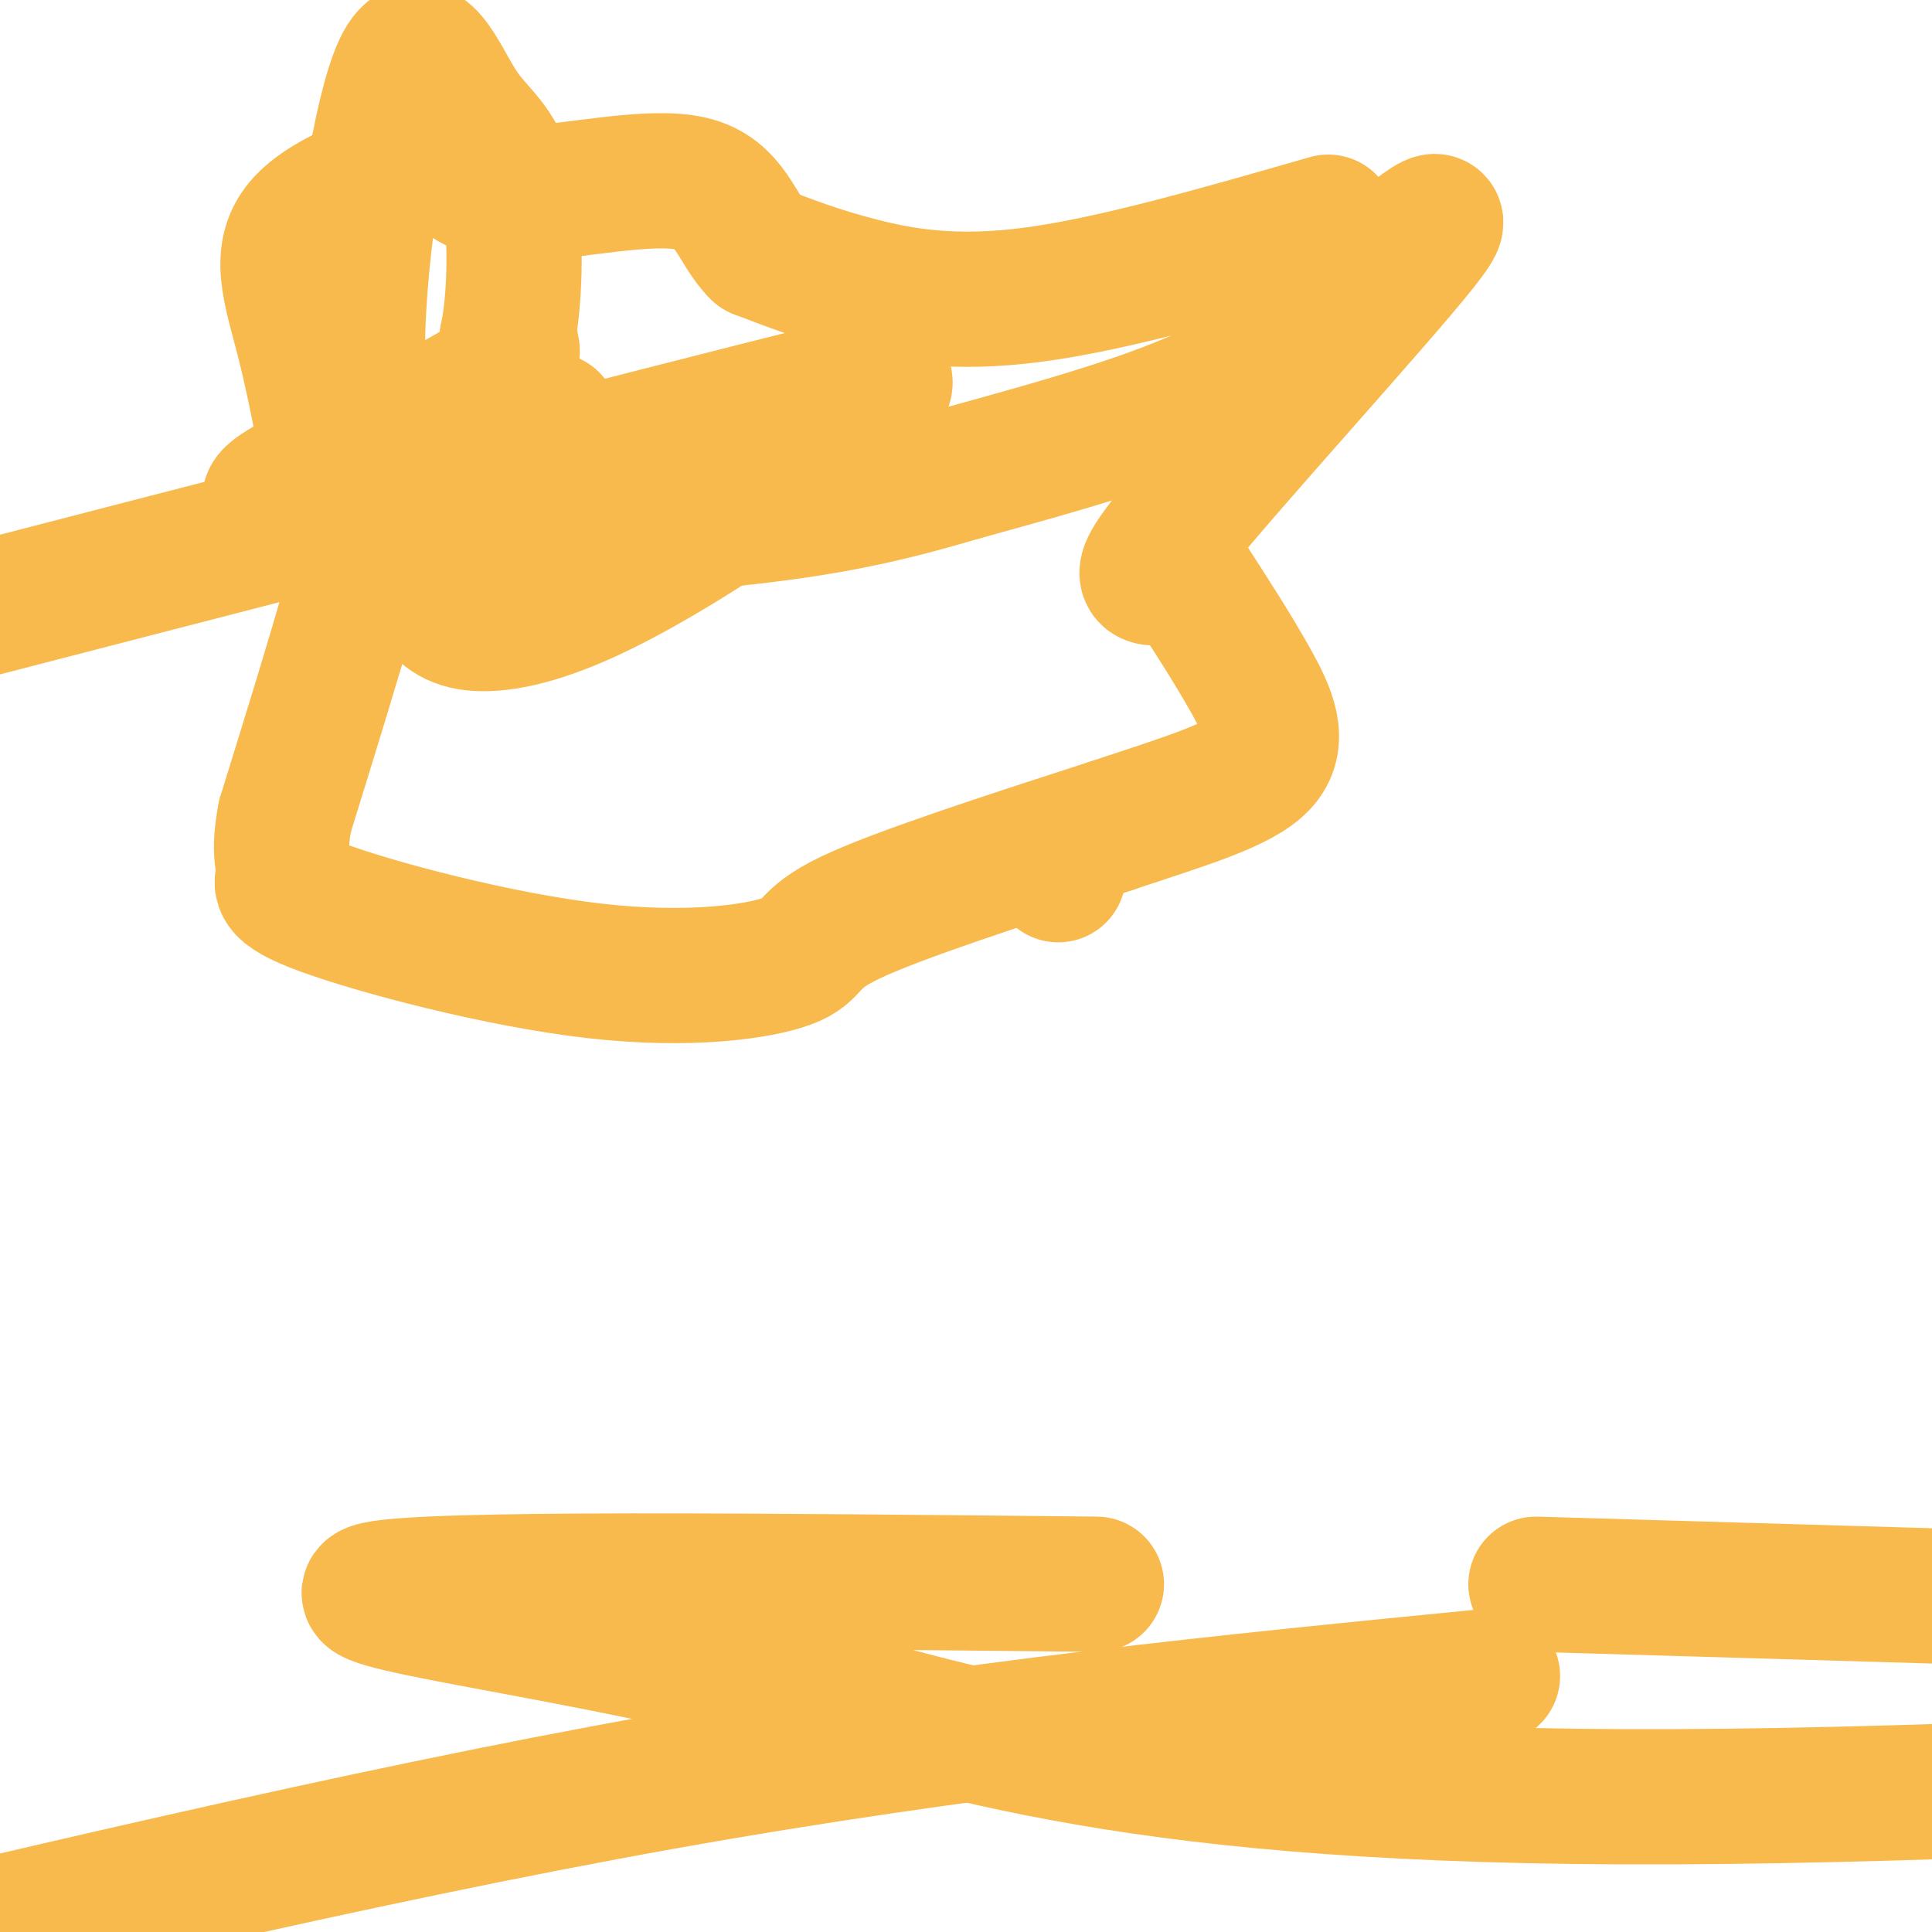
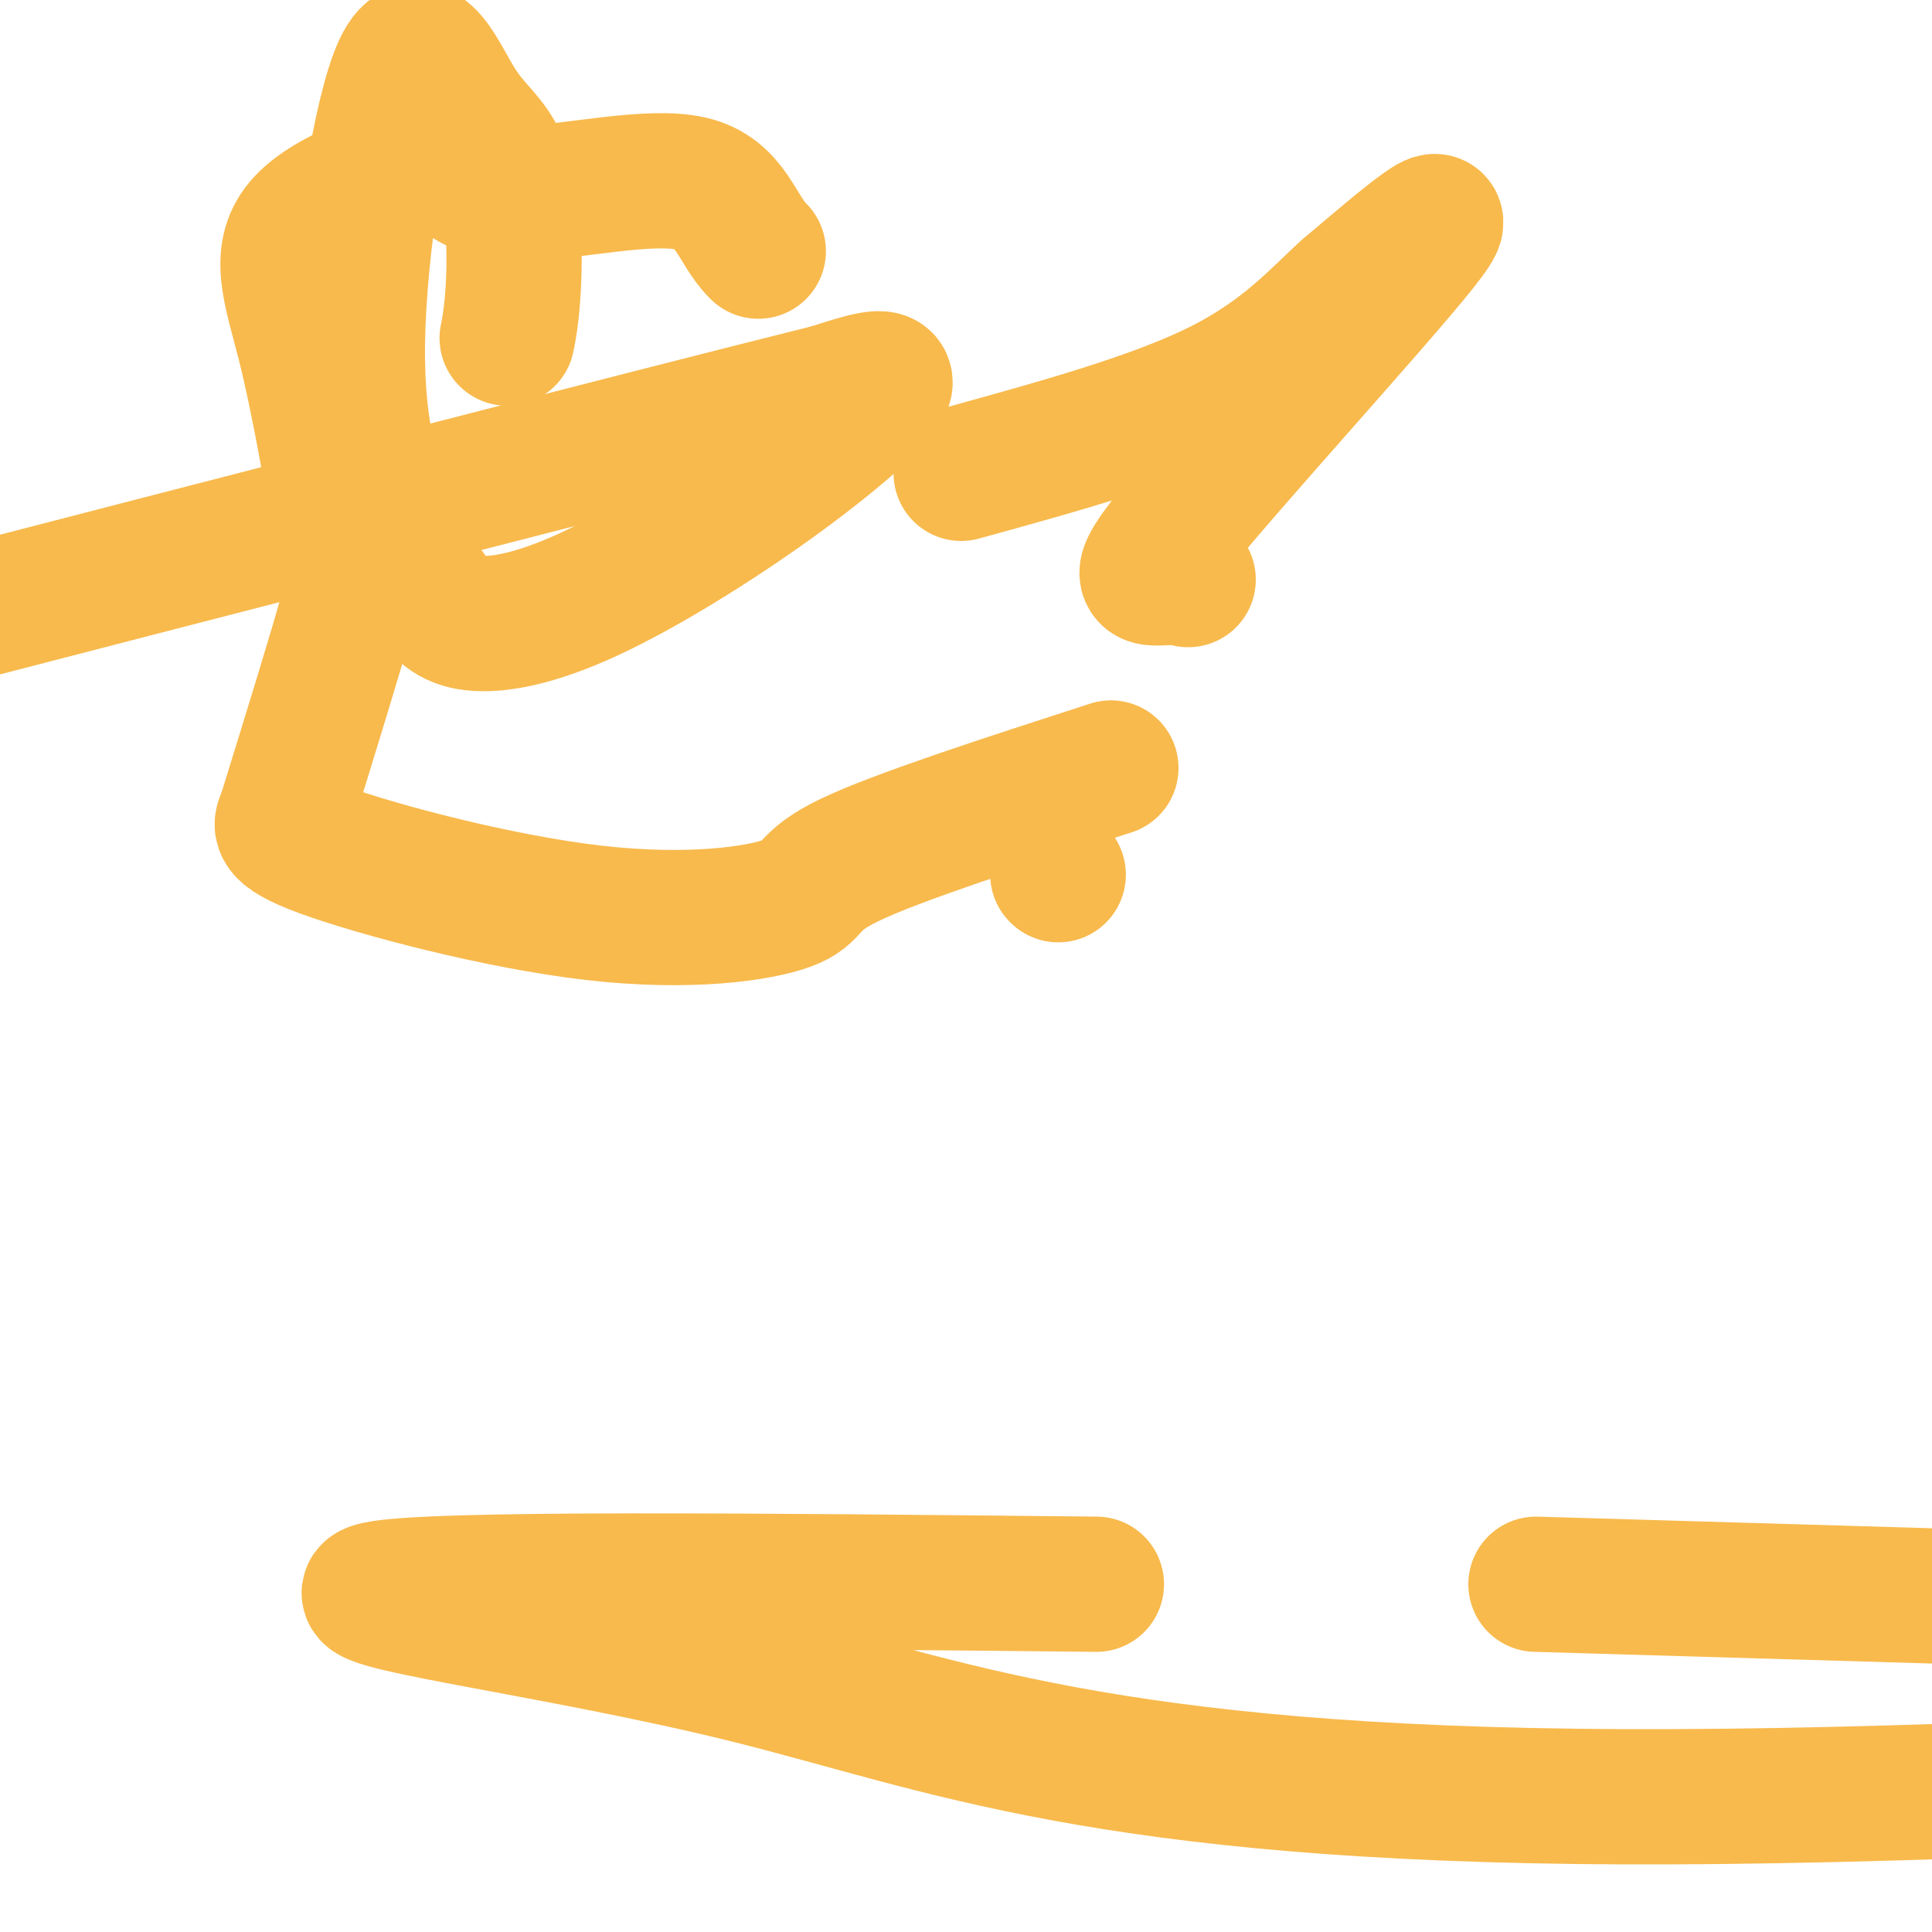
<svg xmlns="http://www.w3.org/2000/svg" viewBox="0 0 400 400" version="1.1">
  <g fill="none" stroke="#F8BA4D" stroke-width="28" stroke-linecap="round" stroke-linejoin="round">
-     <path d="M275,46c-22.222,6.400 -44.444,12.800 -61,15c-16.556,2.200 -27.444,0.200 -36,-2c-8.556,-2.200 -14.778,-4.600 -21,-7" />
    <path d="M157,52c-4.583,-4.440 -5.542,-12.042 -14,-14c-8.458,-1.958 -24.417,1.726 -34,2c-9.583,0.274 -12.792,-2.863 -16,-6" />
    <path d="M93,34c-9.167,0.786 -24.083,5.750 -30,12c-5.917,6.250 -2.833,13.786 0,25c2.833,11.214 5.417,26.107 8,41" />
    <path d="M71,112c2.044,7.578 3.156,6.022 1,14c-2.156,7.978 -7.578,25.489 -13,43" />
-     <path d="M59,169c-1.758,9.159 0.348,10.558 0,12c-0.348,1.442 -3.151,2.928 8,7c11.151,4.072 36.257,10.731 56,13c19.743,2.269 34.123,0.149 40,-2c5.877,-2.149 3.251,-4.328 13,-9c9.749,-4.672 31.875,-11.836 54,-19" />
-     <path d="M230,171c15.333,-5.119 26.667,-8.417 31,-13c4.333,-4.583 1.667,-10.452 -2,-17c-3.667,-6.548 -8.333,-13.774 -13,-21" />
+     <path d="M59,169c-0.348,1.442 -3.151,2.928 8,7c11.151,4.072 36.257,10.731 56,13c19.743,2.269 34.123,0.149 40,-2c5.877,-2.149 3.251,-4.328 13,-9c9.749,-4.672 31.875,-11.836 54,-19" />
    <path d="M246,120c-5.905,-1.893 -14.167,3.875 -3,-10c11.167,-13.875 41.762,-47.393 51,-59c9.238,-11.607 -2.881,-1.304 -15,9" />
    <path d="M279,60c-5.711,5.044 -12.489,13.156 -26,20c-13.511,6.844 -33.756,12.422 -54,18" />
-     <path d="M199,98c-15.425,4.589 -26.988,7.060 -44,9c-17.012,1.940 -39.472,3.348 -57,5c-17.528,1.652 -30.123,3.547 -24,-2c6.123,-5.547 30.964,-18.536 38,-22c7.036,-3.464 -3.733,2.597 -20,8c-16.267,5.403 -38.034,10.147 -36,7c2.034,-3.147 27.867,-14.185 40,-21c12.133,-6.815 10.567,-9.408 9,-12" />
    <path d="M105,70c1.849,-8.471 1.973,-23.649 0,-32c-1.973,-8.351 -6.042,-9.874 -10,-16c-3.958,-6.126 -7.806,-16.855 -12,-8c-4.194,8.855 -8.733,37.292 -9,57c-0.267,19.708 3.737,30.686 7,38c3.263,7.314 5.786,10.965 8,14c2.214,3.035 4.121,5.454 9,6c4.879,0.546 12.730,-0.782 24,-6c11.270,-5.218 25.957,-14.328 38,-23c12.043,-8.672 21.441,-16.906 23,-20c1.559,-3.094 -4.720,-1.047 -11,1" />
    <path d="M172,81c-36.833,9.167 -123.417,31.583 -210,54" />
    <path d="M318,328c0.000,0.000 136.000,4.000 136,4" />
-     <path d="M309,347c-54.333,5.333 -108.667,10.667 -172,22c-63.333,11.333 -135.667,28.667 -208,46" />
    <path d="M227,328c-69.095,-0.708 -138.190,-1.417 -149,1c-10.810,2.417 36.667,7.958 77,18c40.333,10.042 73.524,24.583 181,25c107.476,0.417 289.238,-13.292 471,-27" />
    <path d="M219,181c0.000,0.000 0.100,0.100 0.1,0.1" />
  </g>
</svg>